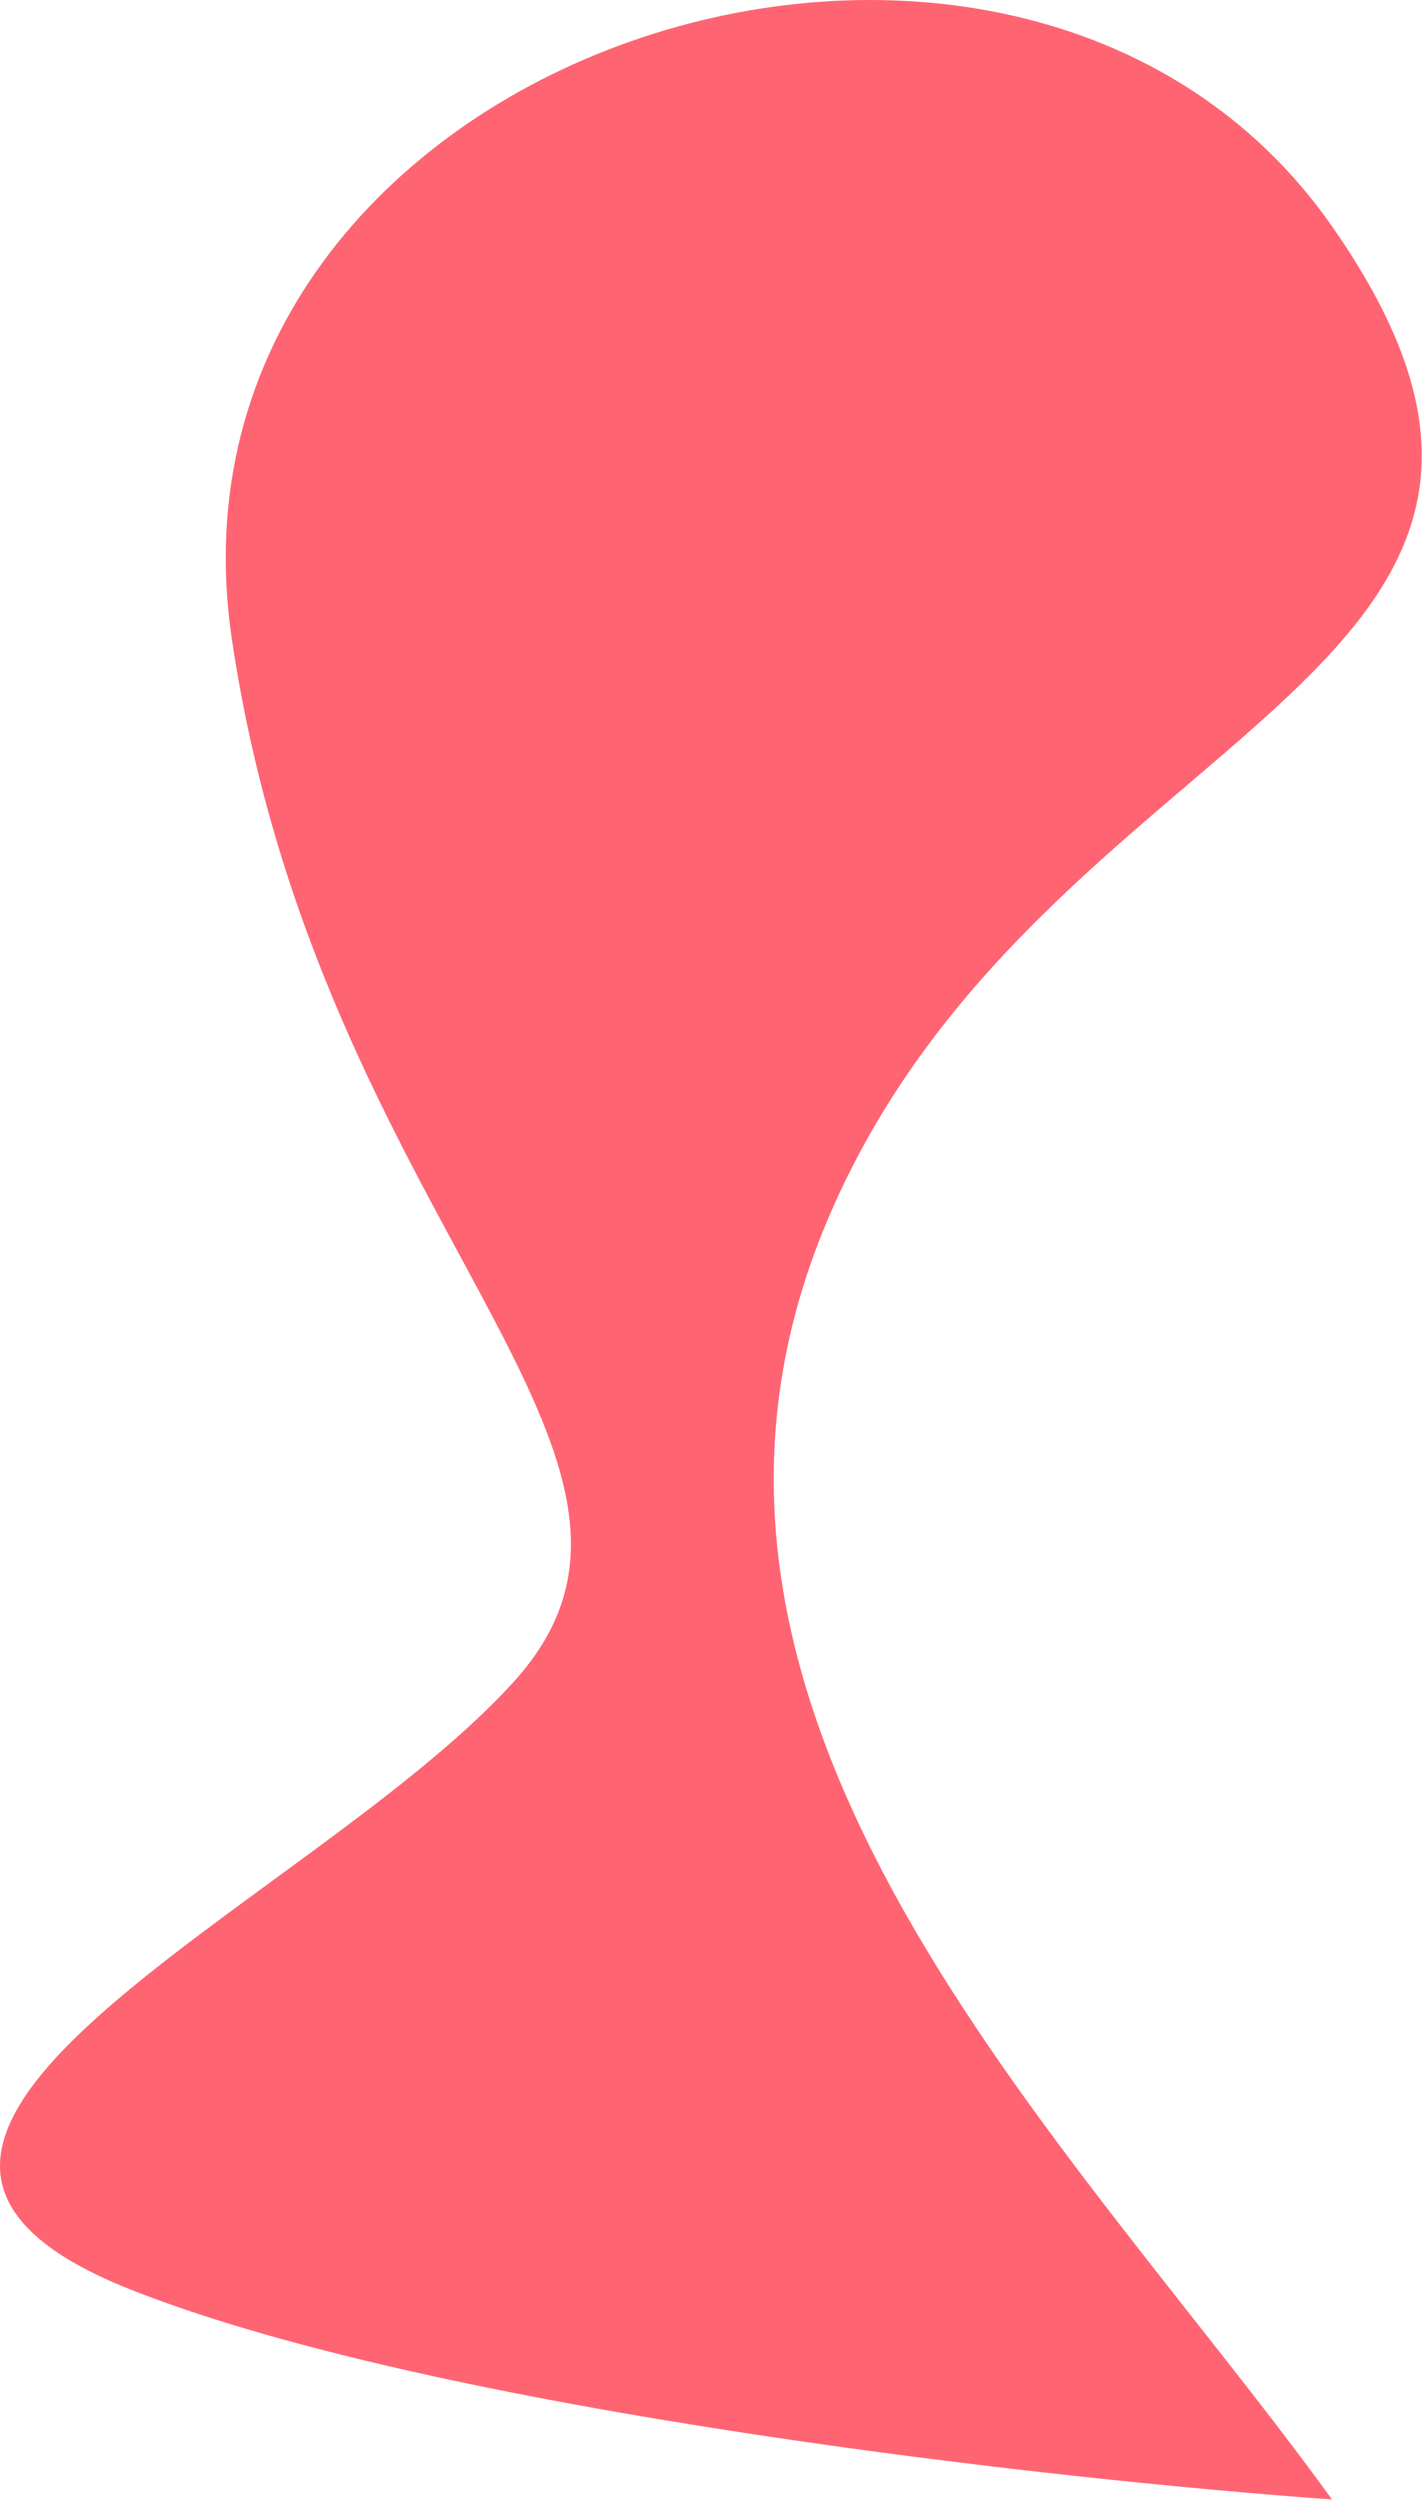
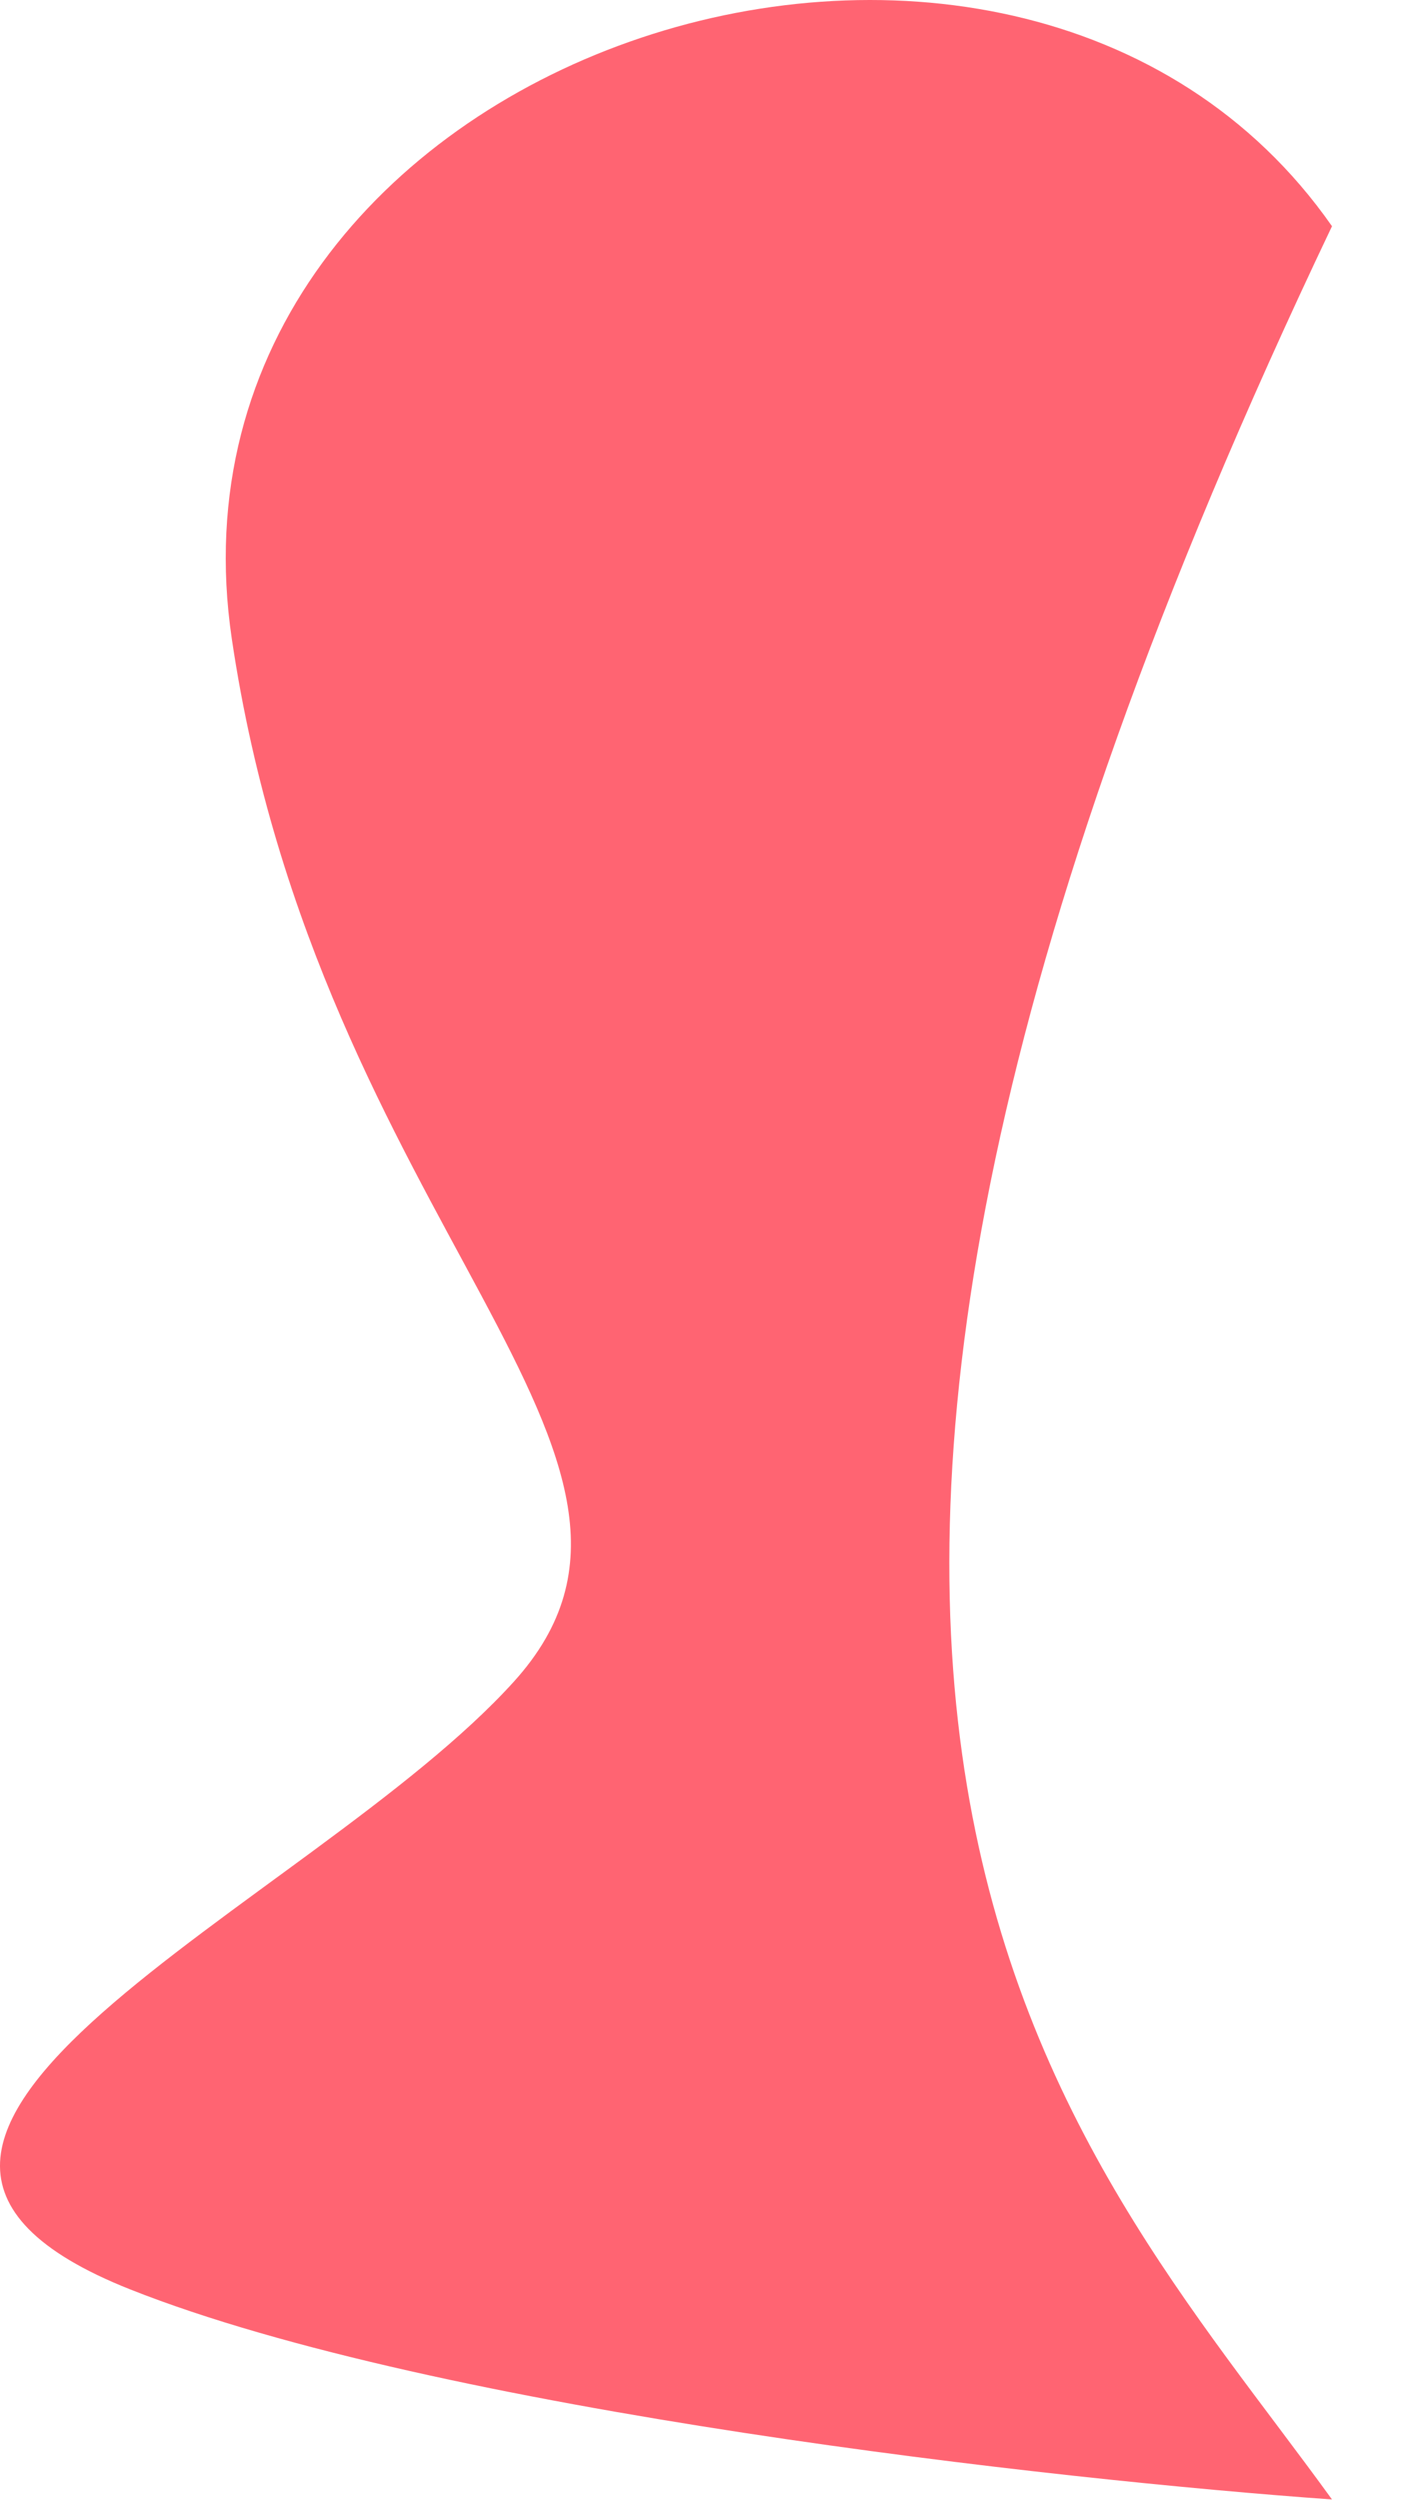
<svg xmlns="http://www.w3.org/2000/svg" fill="none" height="100%" overflow="visible" preserveAspectRatio="none" style="display: block;" viewBox="0 0 223 391" width="100%">
-   <path d="M208.446 35.378C258.285 106.705 162.004 112.365 129.156 191.617C97.297 268.482 167.234 333.999 208.446 390.88C165.782 387.861 68.446 377.067 20.42 358.047C-39.613 334.271 48.737 298.042 80.453 262.944C112.168 227.847 49.869 191.617 36.277 99.912C22.684 8.206 158.608 -35.949 208.446 35.378Z" fill="#FF6472" id="Vector 1919" />
+   <path d="M208.446 35.378C97.297 268.482 167.234 333.999 208.446 390.88C165.782 387.861 68.446 377.067 20.42 358.047C-39.613 334.271 48.737 298.042 80.453 262.944C112.168 227.847 49.869 191.617 36.277 99.912C22.684 8.206 158.608 -35.949 208.446 35.378Z" fill="#FF6472" id="Vector 1919" />
</svg>